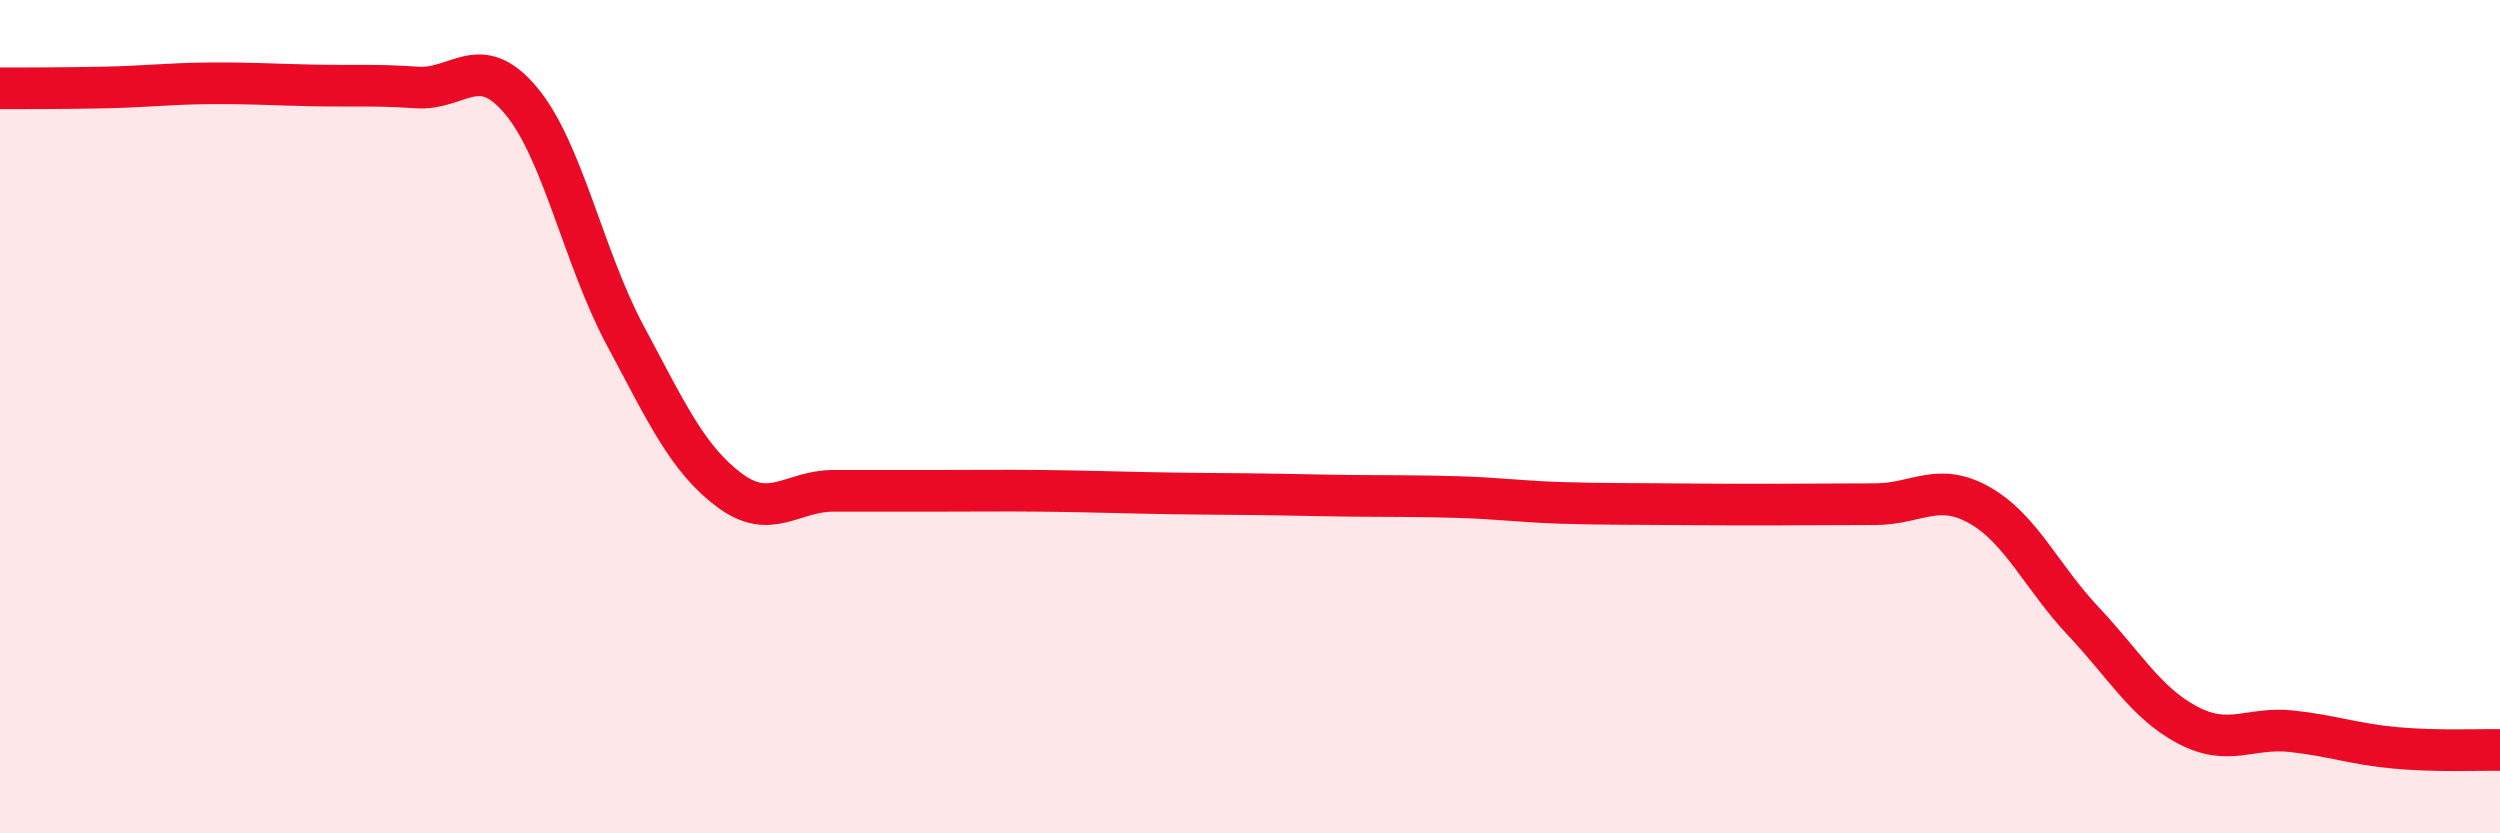
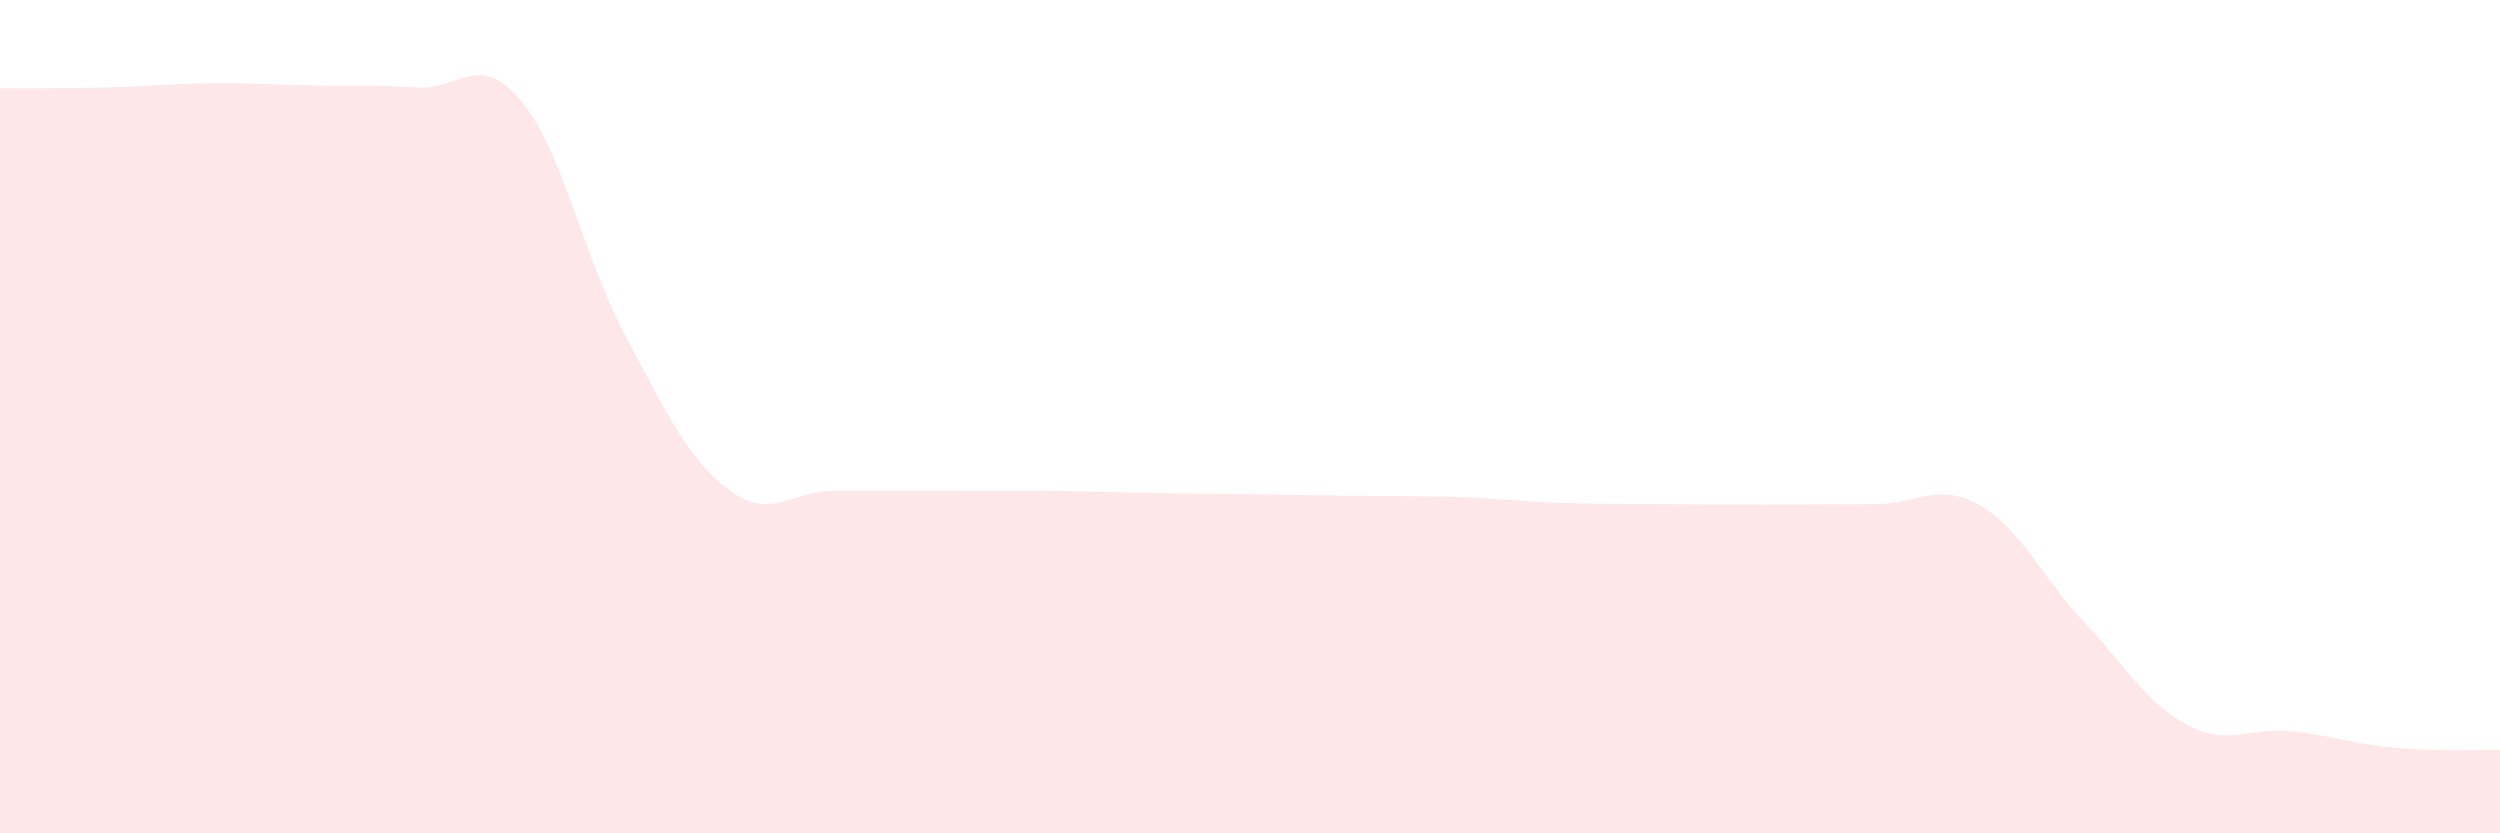
<svg xmlns="http://www.w3.org/2000/svg" width="60" height="20" viewBox="0 0 60 20">
  <path d="M 0,2.12 C 0.5,2.12 1.5,2.12 2.5,2.1 C 3.5,2.08 4,2.01 5,2 C 6,1.99 6.5,2.03 7.5,2.05 C 8.5,2.07 9,2.03 10,2.1 C 11,2.17 11.5,1.22 12.5,2.41 C 13.5,3.6 14,6.17 15,8.04 C 16,9.91 16.5,11.01 17.5,11.76 C 18.5,12.51 19,11.78 20,11.78 C 21,11.78 21.5,11.78 22.5,11.78 C 23.5,11.78 24,11.77 25,11.78 C 26,11.79 26.5,11.81 27.5,11.83 C 28.5,11.85 29,11.85 30,11.86 C 31,11.87 31.5,11.89 32.5,11.9 C 33.5,11.91 34,11.9 35,11.93 C 36,11.96 36.5,12.04 37.5,12.07 C 38.5,12.1 39,12.09 40,12.1 C 41,12.11 41.5,12.11 42.5,12.11 C 43.5,12.11 44,12.1 45,12.1 C 46,12.1 46.5,11.56 47.5,12.12 C 48.5,12.68 49,13.85 50,14.91 C 51,15.97 51.5,16.87 52.5,17.4 C 53.5,17.93 54,17.44 55,17.55 C 56,17.66 56.5,17.86 57.5,17.95 C 58.5,18.04 59.5,17.99 60,18L60 20L0 20Z" fill="#EB0A25" opacity="0.1" stroke-linecap="round" stroke-linejoin="round" />
-   <path d="M 0,2.12 C 0.5,2.12 1.5,2.12 2.5,2.1 C 3.5,2.08 4,2.01 5,2 C 6,1.99 6.5,2.03 7.5,2.05 C 8.5,2.07 9,2.03 10,2.1 C 11,2.17 11.5,1.22 12.5,2.41 C 13.5,3.6 14,6.17 15,8.04 C 16,9.91 16.5,11.01 17.5,11.76 C 18.5,12.51 19,11.78 20,11.78 C 21,11.78 21.5,11.78 22.5,11.78 C 23.5,11.78 24,11.77 25,11.78 C 26,11.79 26.5,11.81 27.5,11.83 C 28.5,11.85 29,11.85 30,11.86 C 31,11.87 31.5,11.89 32.5,11.9 C 33.5,11.91 34,11.9 35,11.93 C 36,11.96 36.5,12.04 37.5,12.07 C 38.5,12.1 39,12.09 40,12.1 C 41,12.11 41.5,12.11 42.5,12.11 C 43.5,12.11 44,12.1 45,12.1 C 46,12.1 46.5,11.56 47.5,12.12 C 48.5,12.68 49,13.85 50,14.91 C 51,15.97 51.5,16.87 52.5,17.4 C 53.5,17.93 54,17.44 55,17.55 C 56,17.66 56.5,17.86 57.5,17.95 C 58.5,18.04 59.5,17.99 60,18" stroke="#EB0A25" stroke-width="1" fill="none" stroke-linecap="round" stroke-linejoin="round" />
</svg>